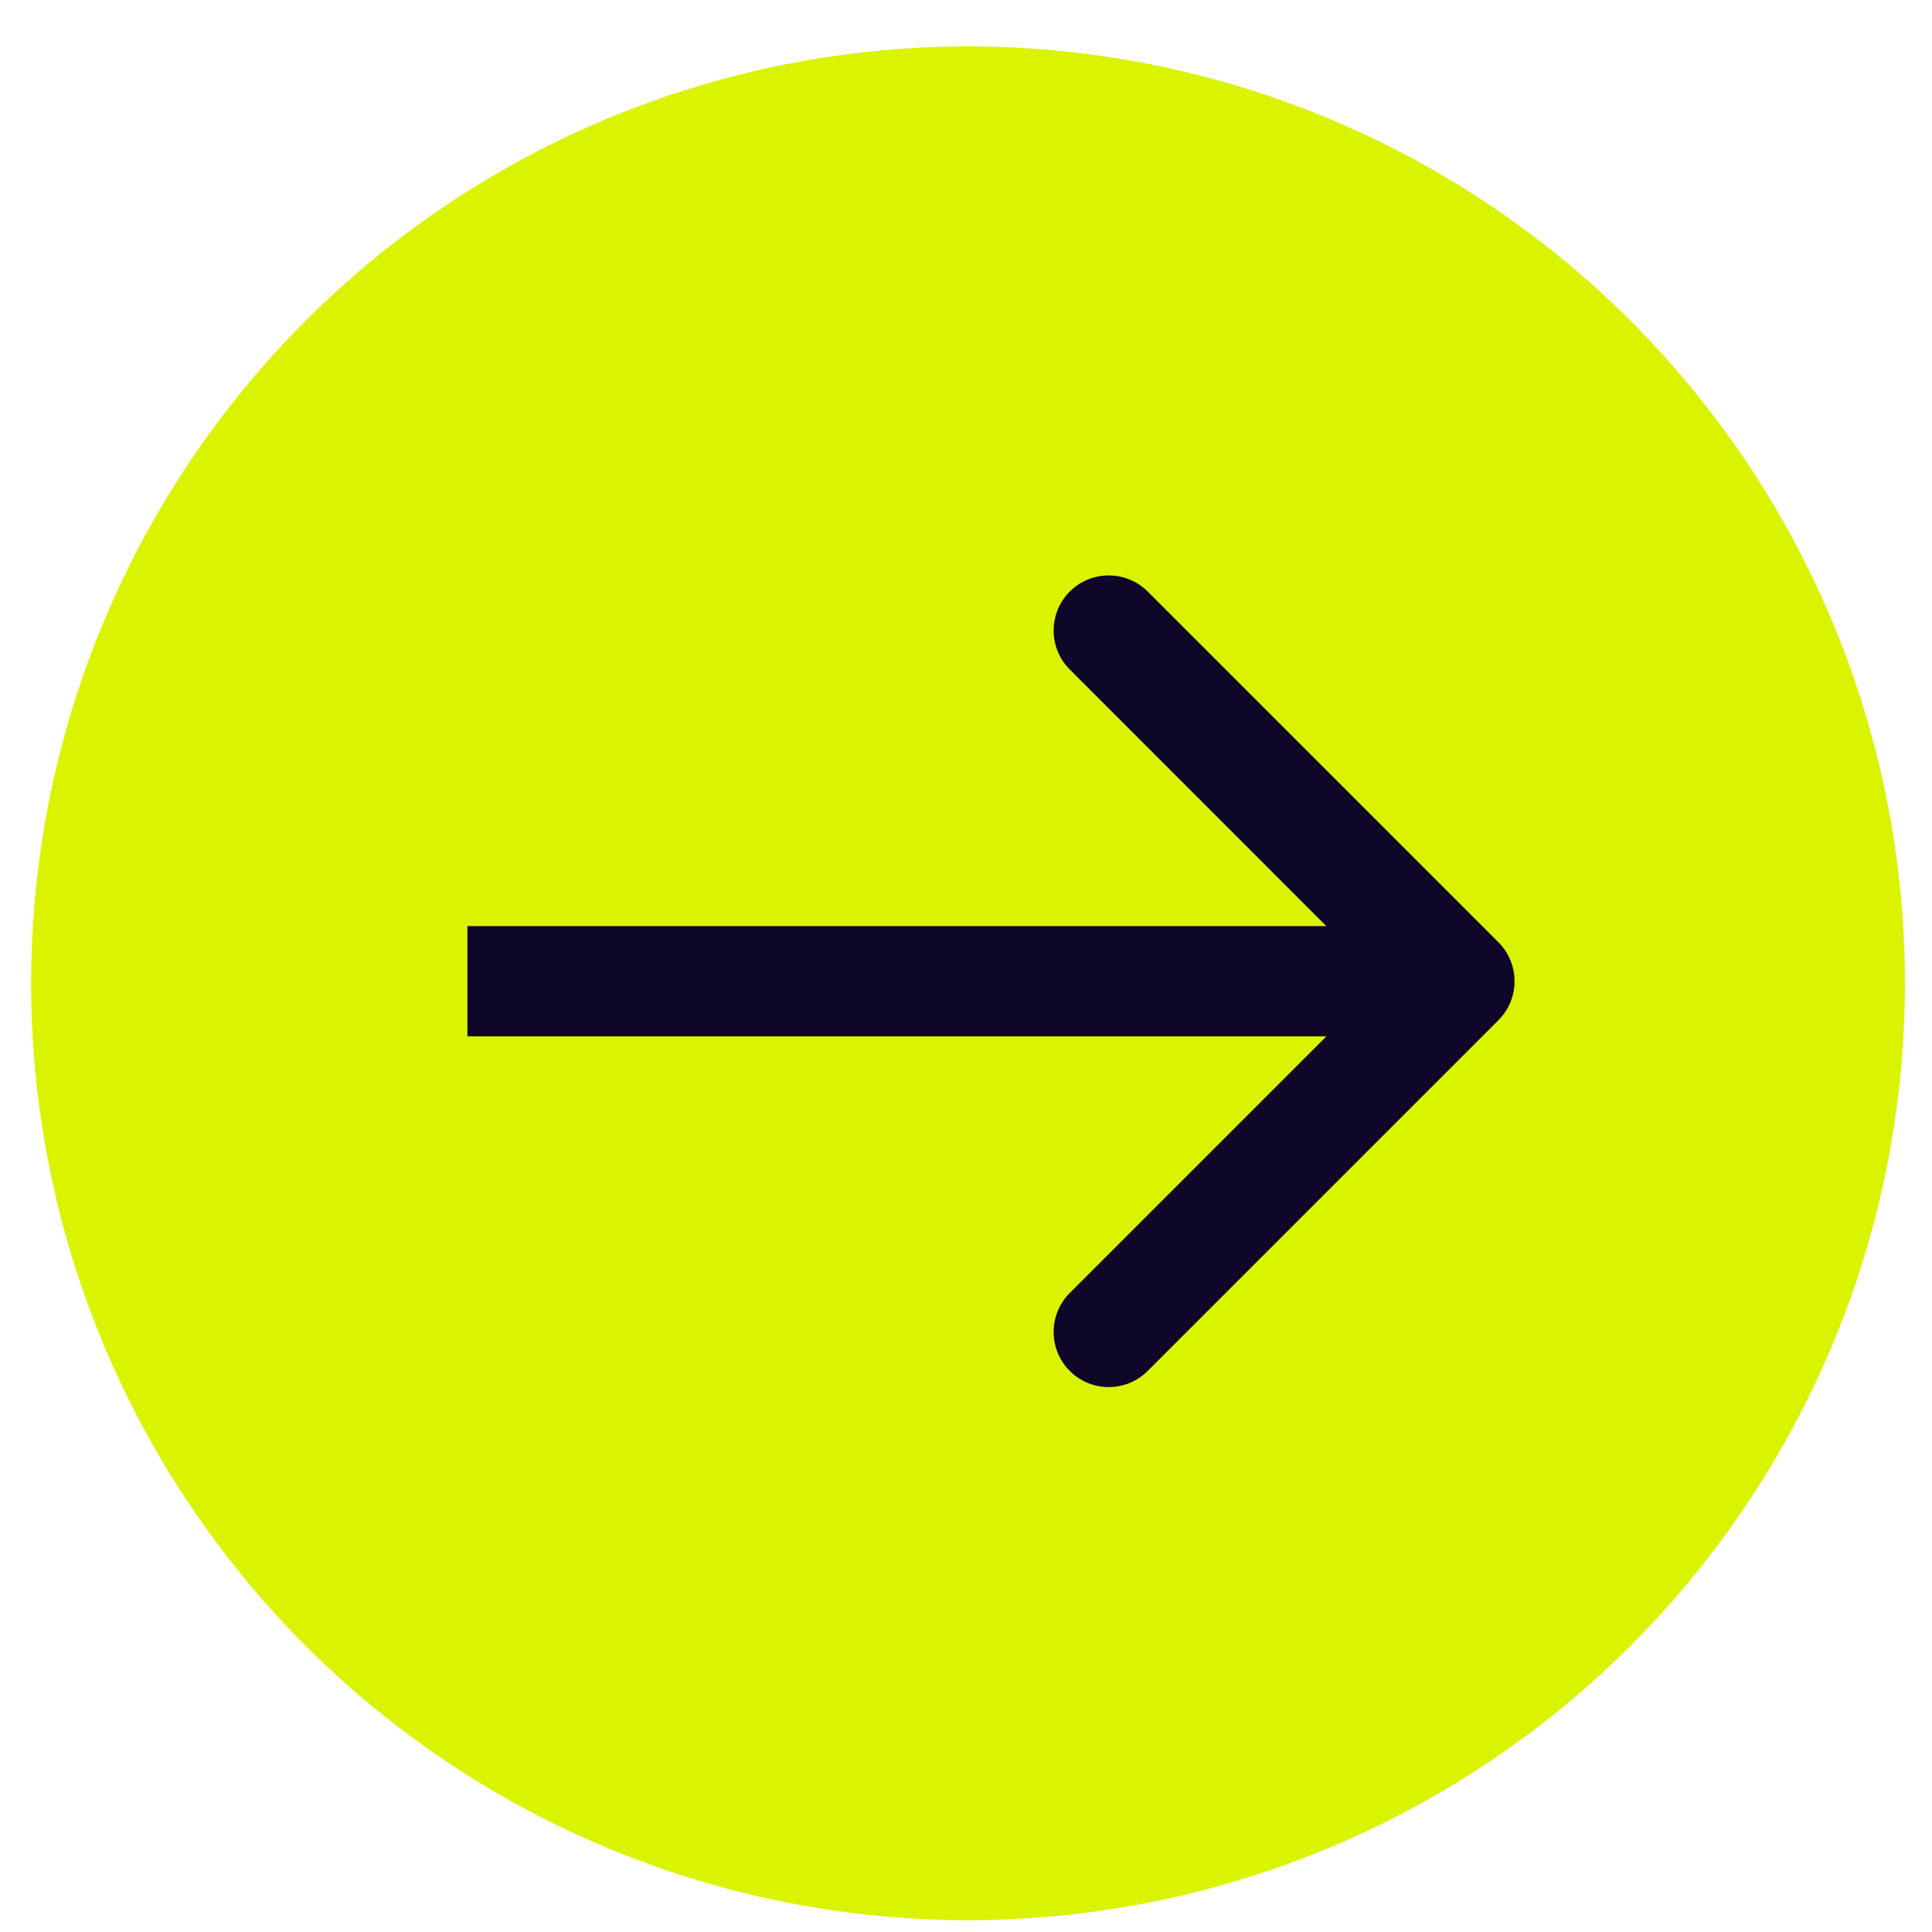
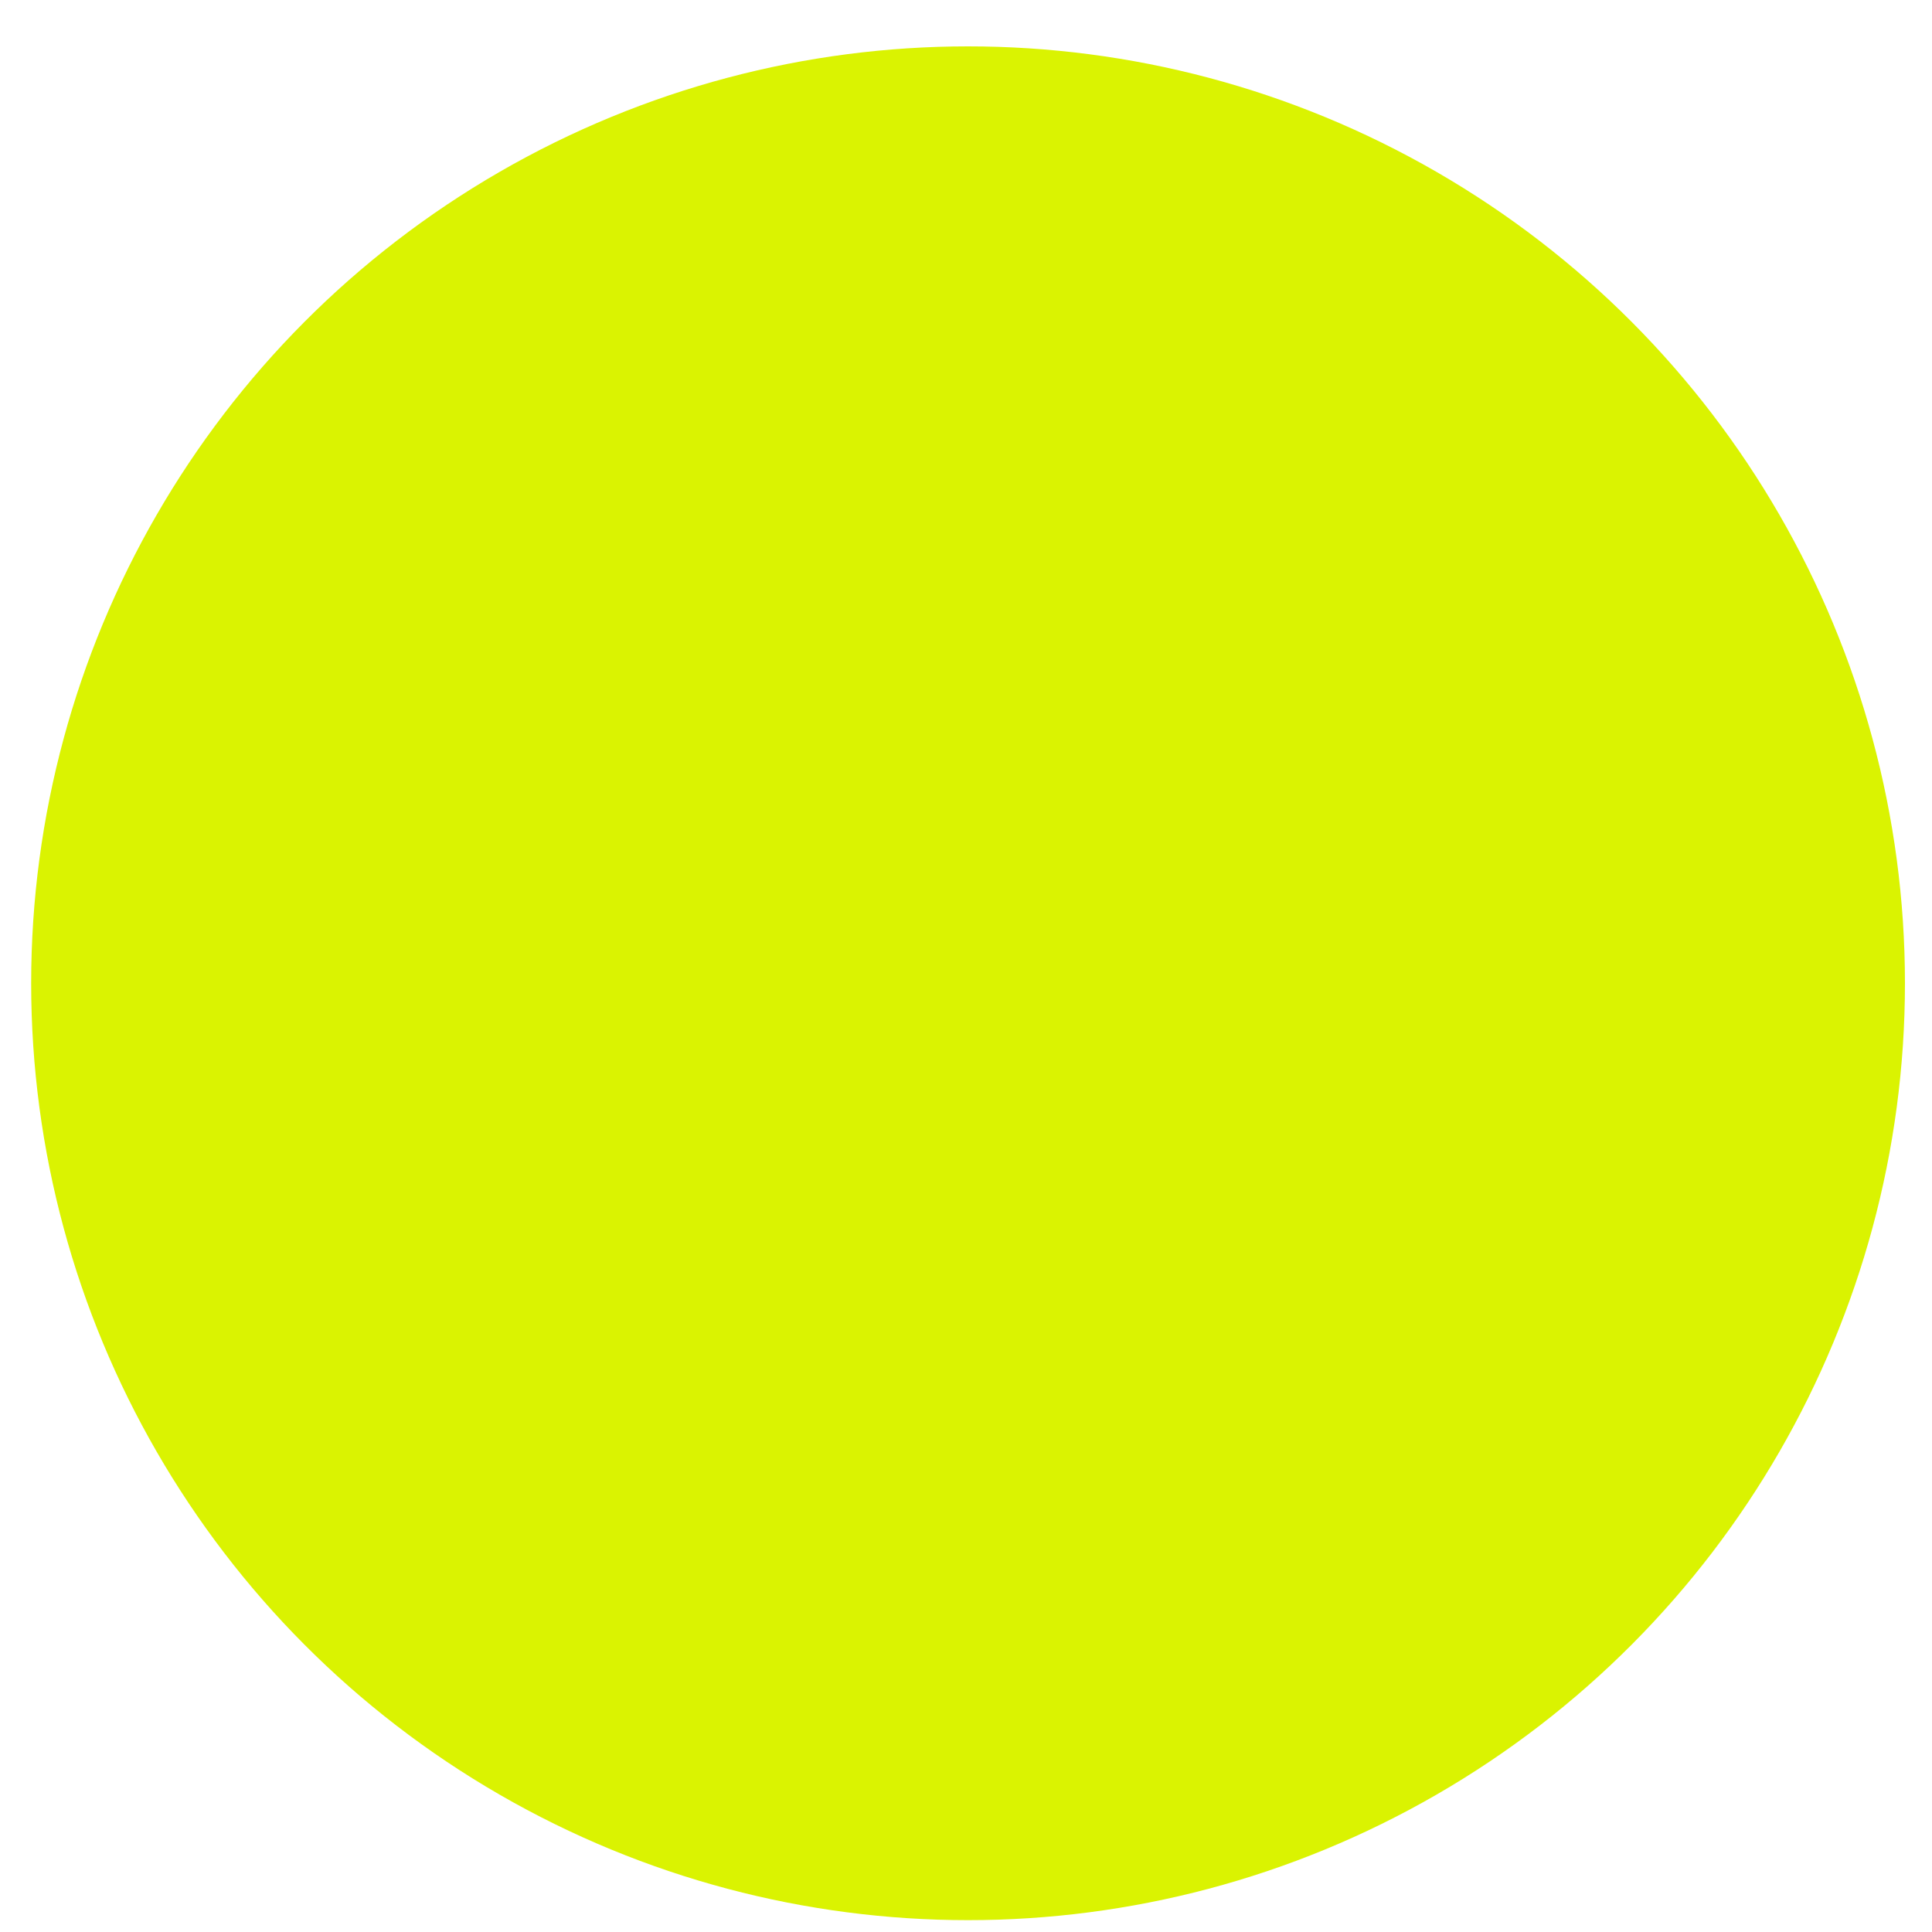
<svg xmlns="http://www.w3.org/2000/svg" width="31" height="31" viewBox="0 0 31 31" fill="none">
  <circle cx="15.533" cy="15.777" r="15.033" fill="#DAF301" />
-   <path d="M24.043 16.37C24.388 16.025 24.388 15.465 24.043 15.119L18.416 9.492C18.07 9.147 17.51 9.147 17.165 9.492C16.82 9.837 16.82 10.397 17.165 10.742L22.167 15.745L17.165 20.747C16.82 21.092 16.82 21.652 17.165 21.997C17.51 22.343 18.07 22.343 18.416 21.997L24.043 16.37ZM7.5 15.745V16.629H23.418V15.745V14.86H7.5V15.745Z" fill="#0E0729" />
</svg>